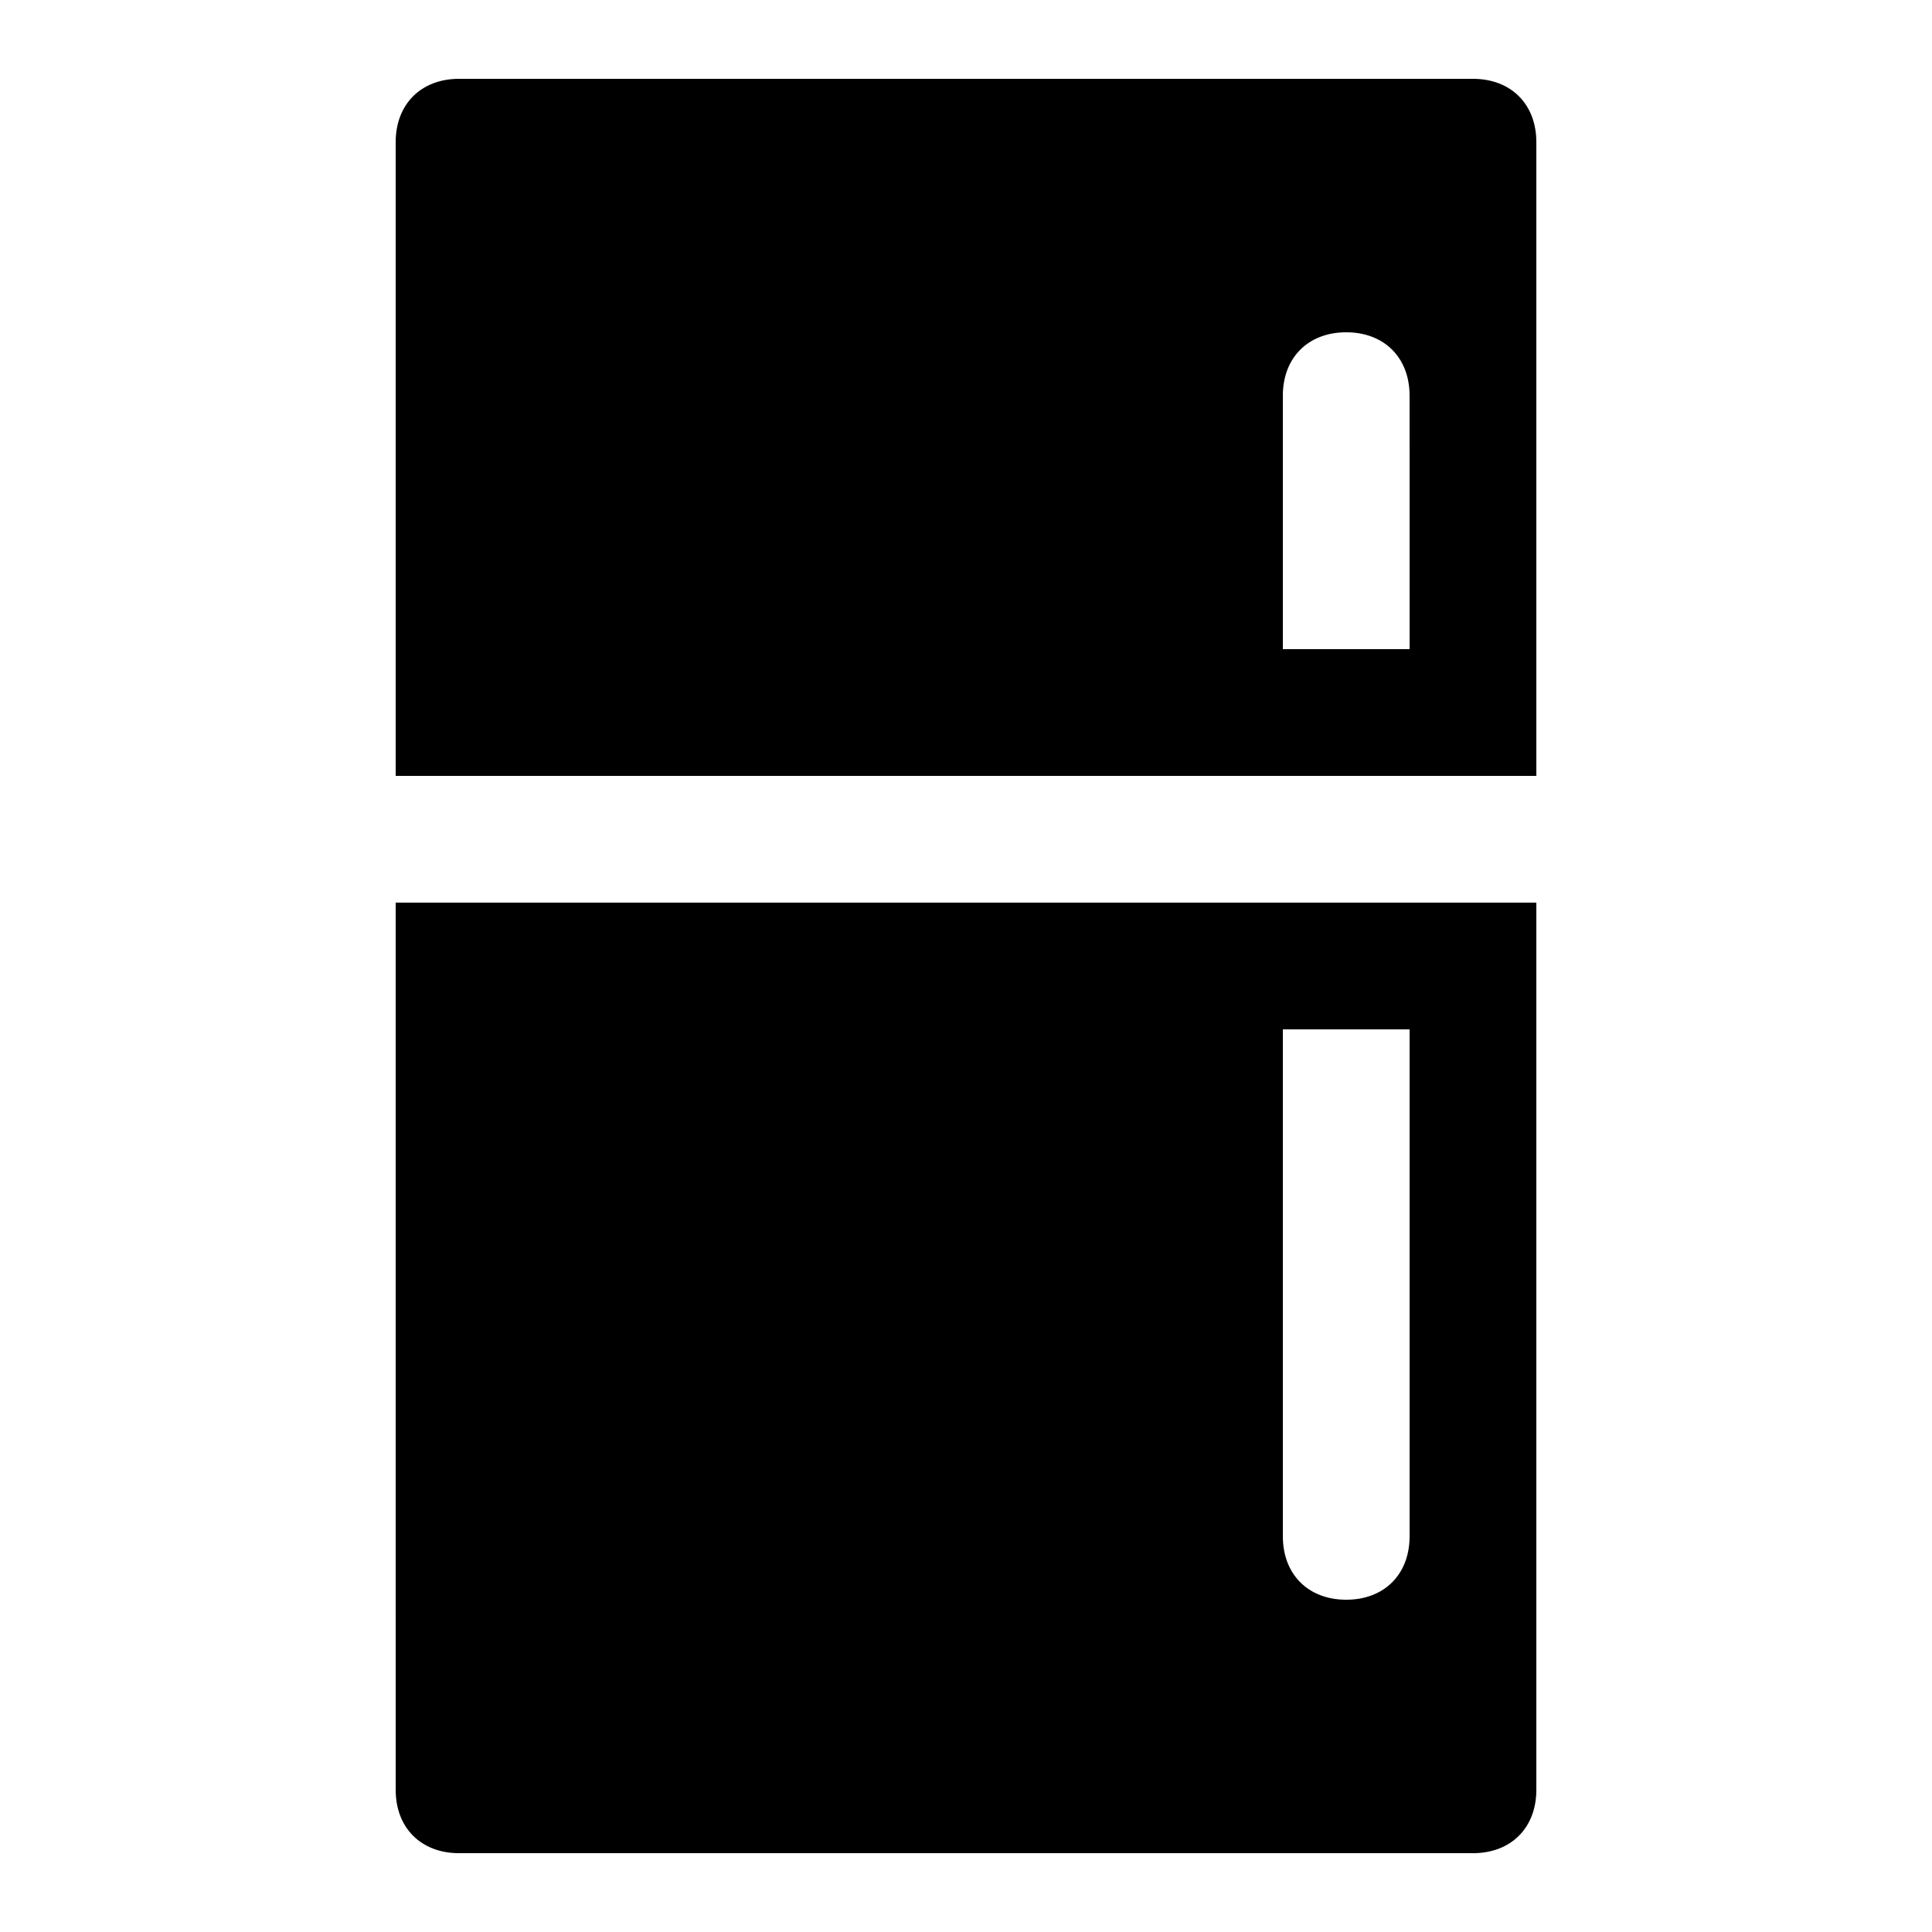
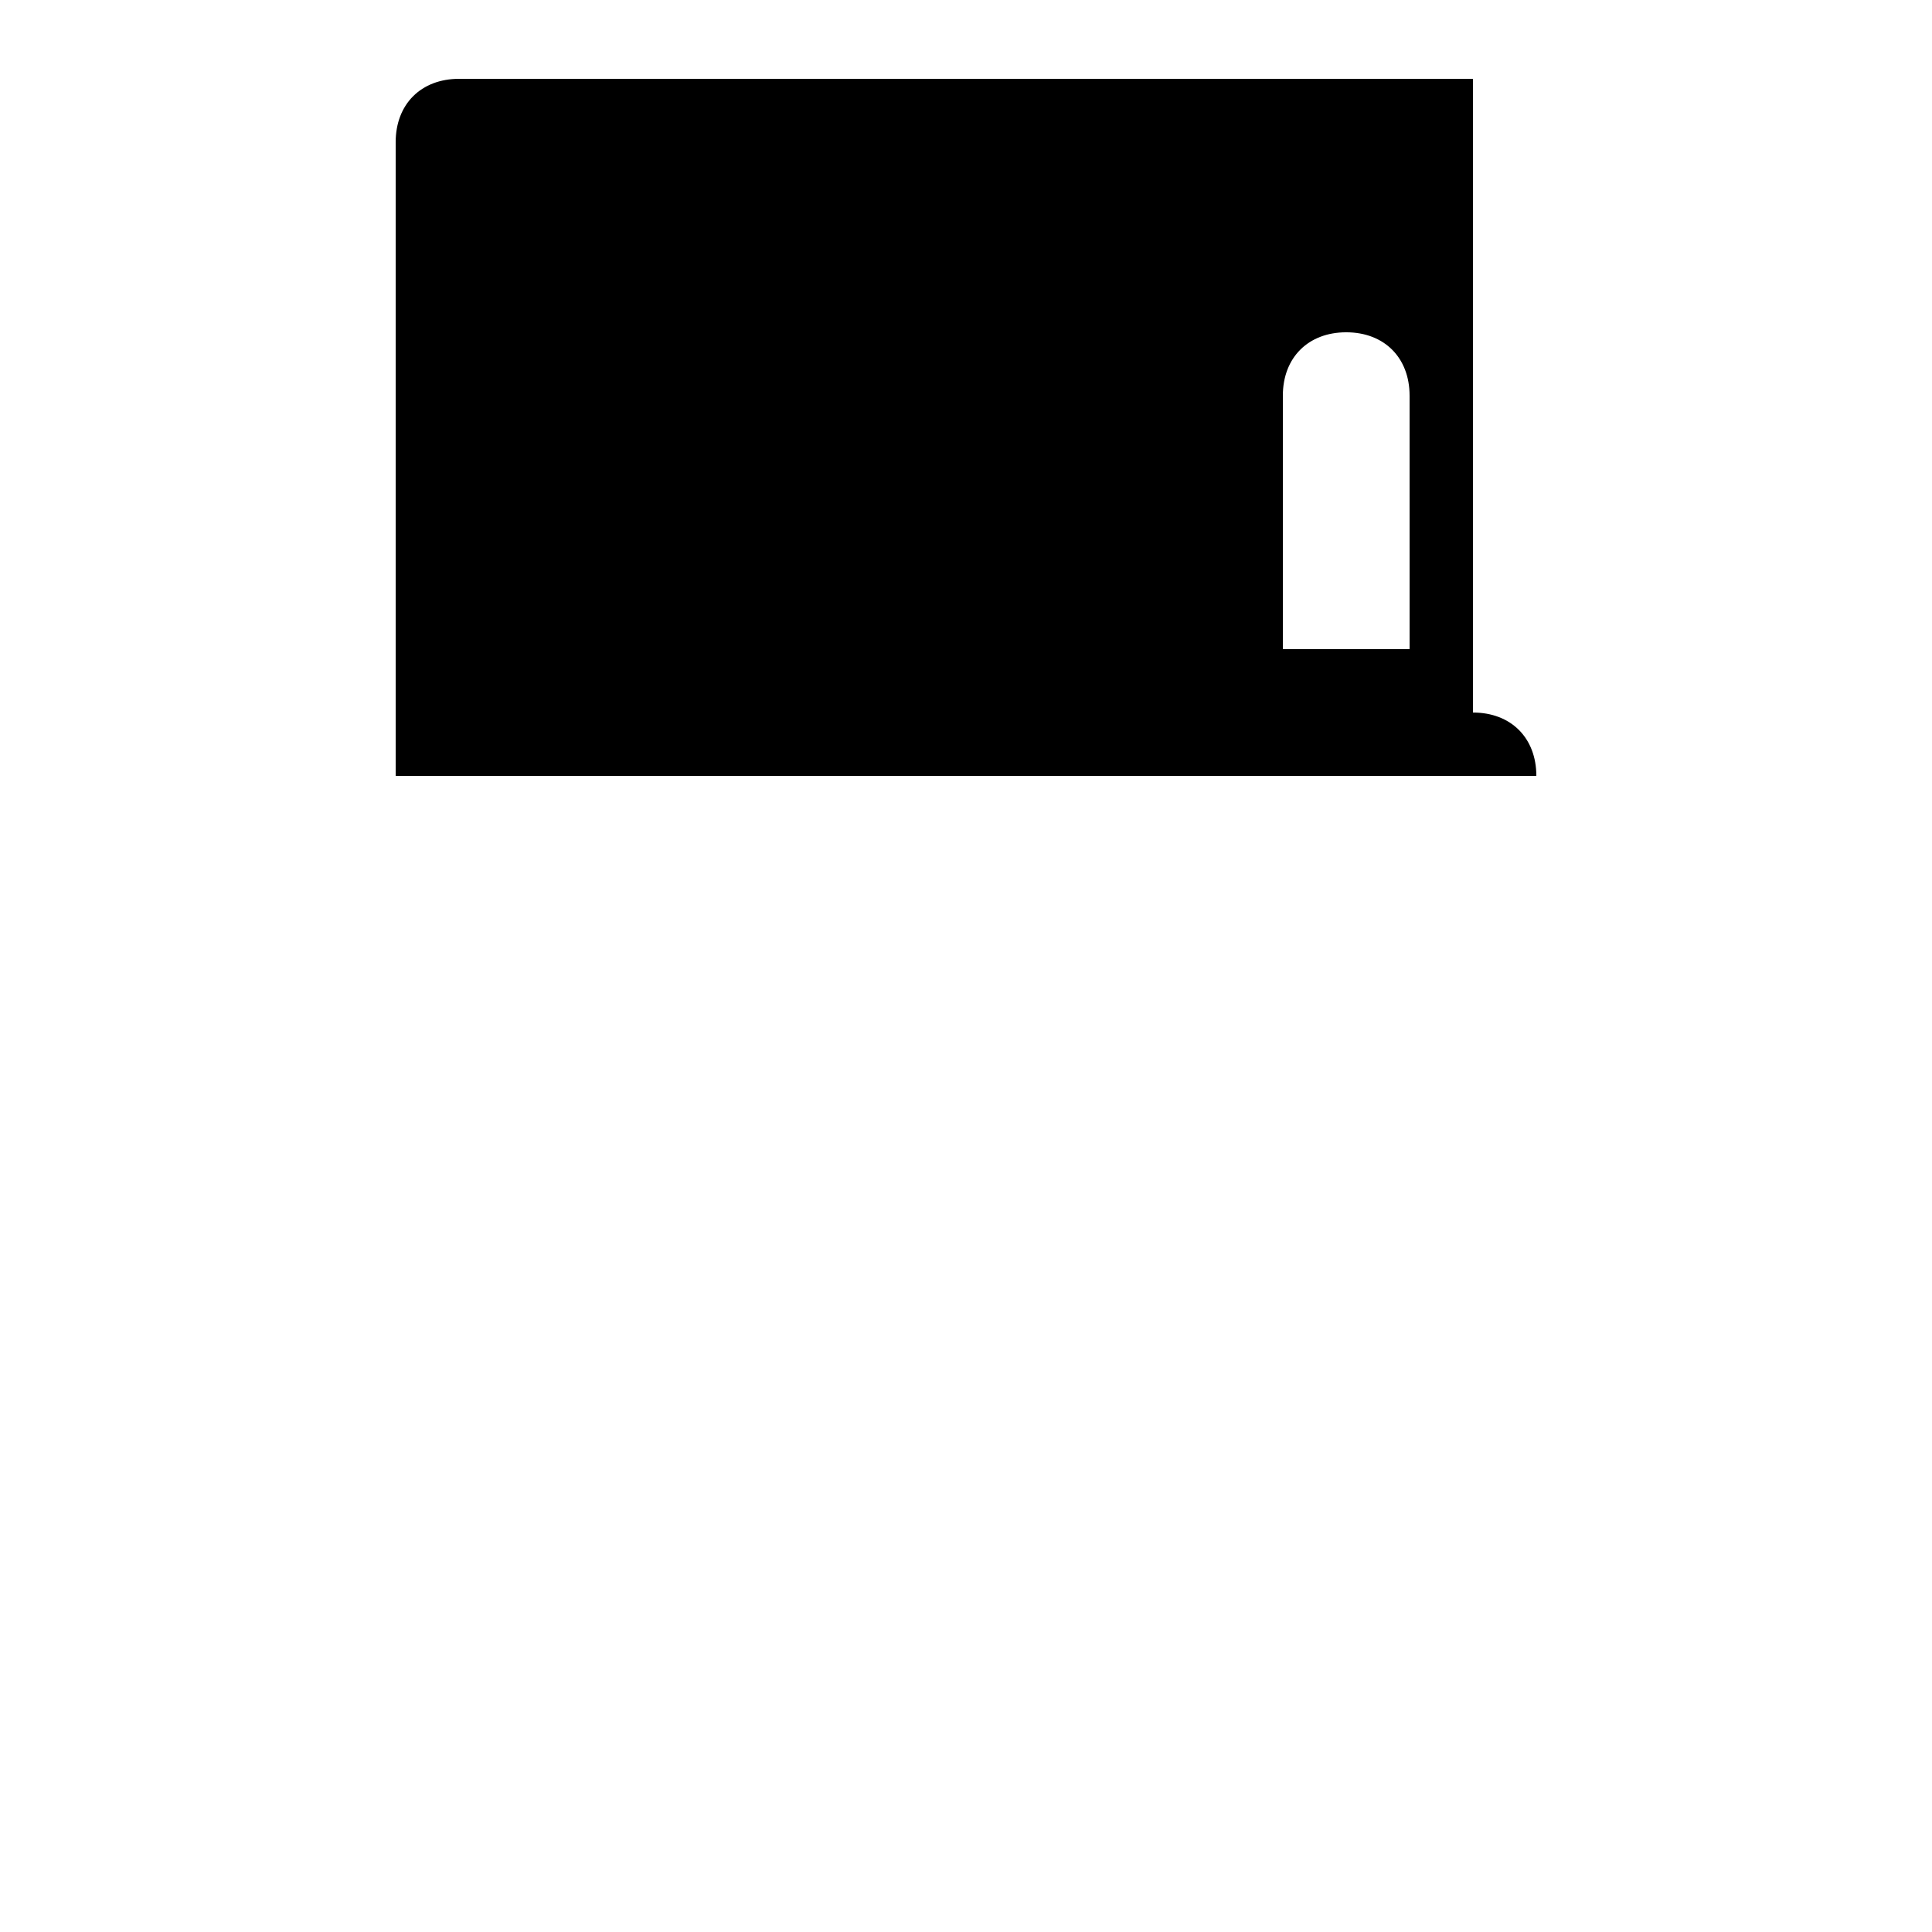
<svg xmlns="http://www.w3.org/2000/svg" fill="#000000" width="800px" height="800px" version="1.1" viewBox="144 144 512 512">
  <g>
-     <path d="m534.35 164.89h-268.7c-10.074 0-16.793 6.719-16.793 16.793v167.94h302.29v-167.94c0-10.074-6.715-16.793-16.793-16.793zm-16.793 151.14h-33.586l-0.004-67.176c0-10.078 6.719-16.793 16.793-16.793 10.078 0 16.793 6.719 16.793 16.793z" />
-     <path d="m248.86 618.32c0 10.078 6.719 16.793 16.793 16.793h268.7c10.078 0 16.793-6.719 16.793-16.793v-235.11h-302.29zm235.11-201.52h33.586v134.35c0 10.078-6.719 16.793-16.793 16.793-10.078 0-16.793-6.719-16.793-16.793z" />
+     <path d="m534.35 164.89h-268.7c-10.074 0-16.793 6.719-16.793 16.793v167.94h302.29c0-10.074-6.715-16.793-16.793-16.793zm-16.793 151.14h-33.586l-0.004-67.176c0-10.078 6.719-16.793 16.793-16.793 10.078 0 16.793 6.719 16.793 16.793z" />
  </g>
</svg>